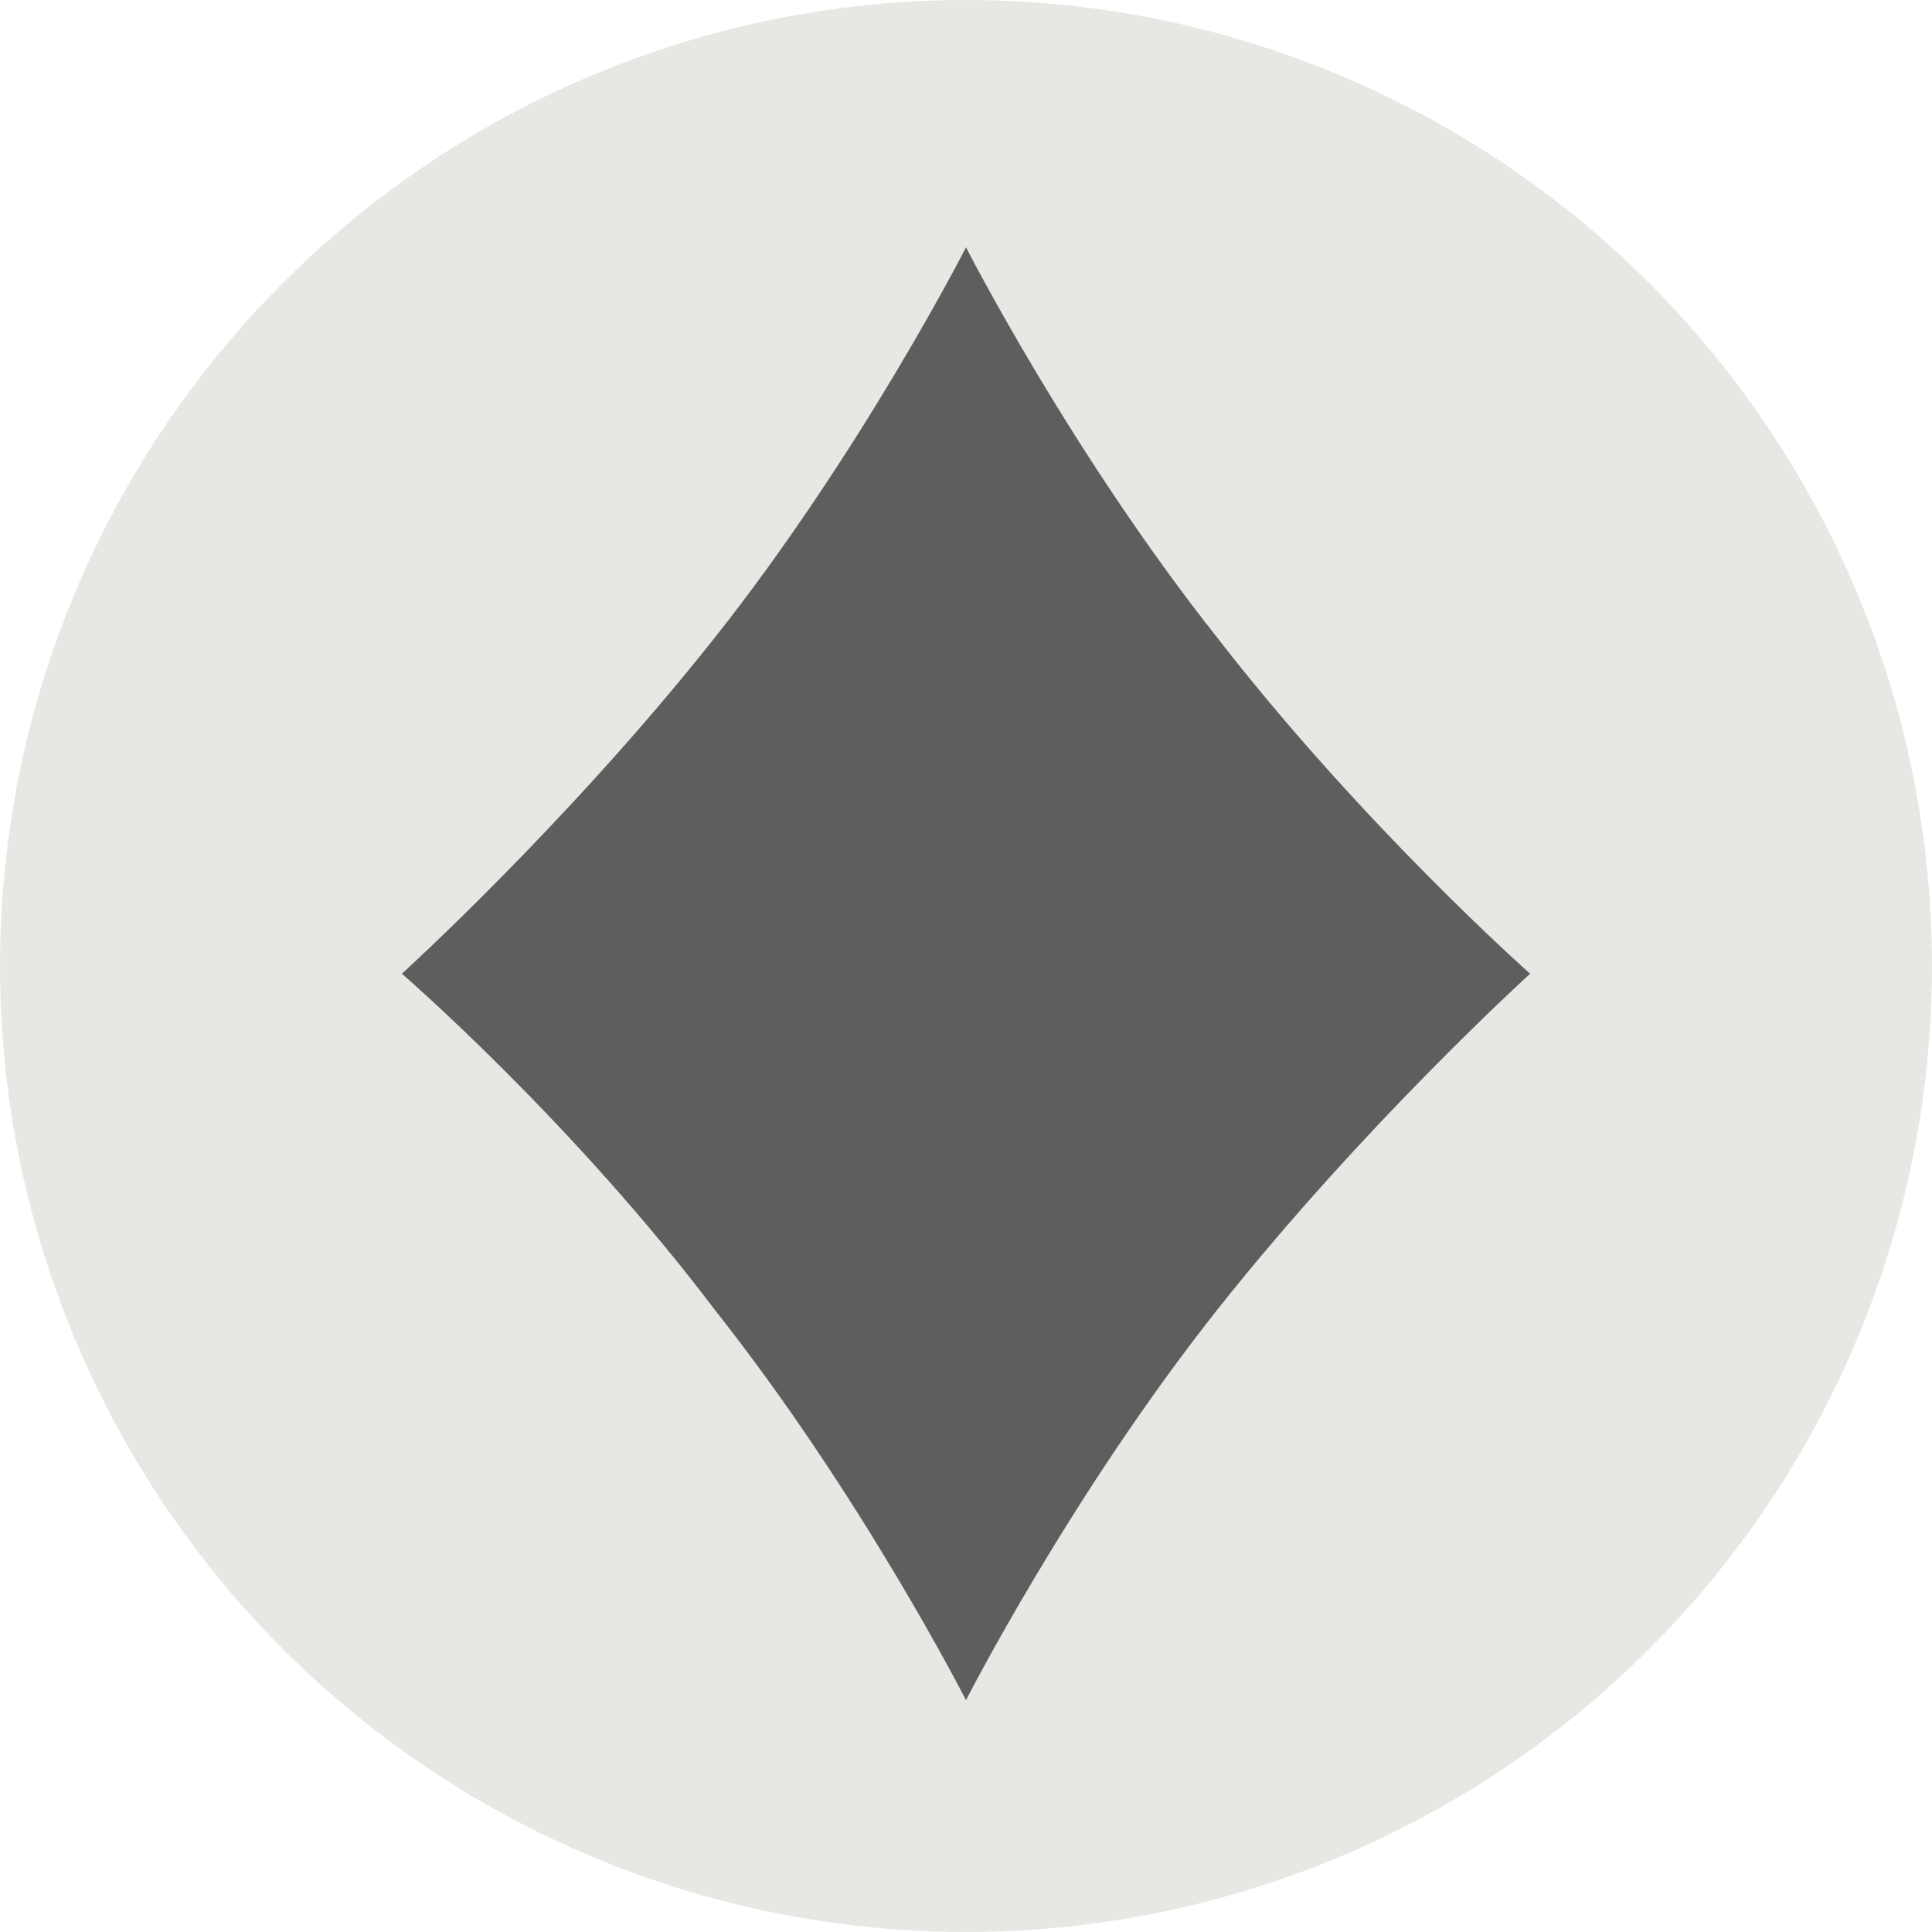
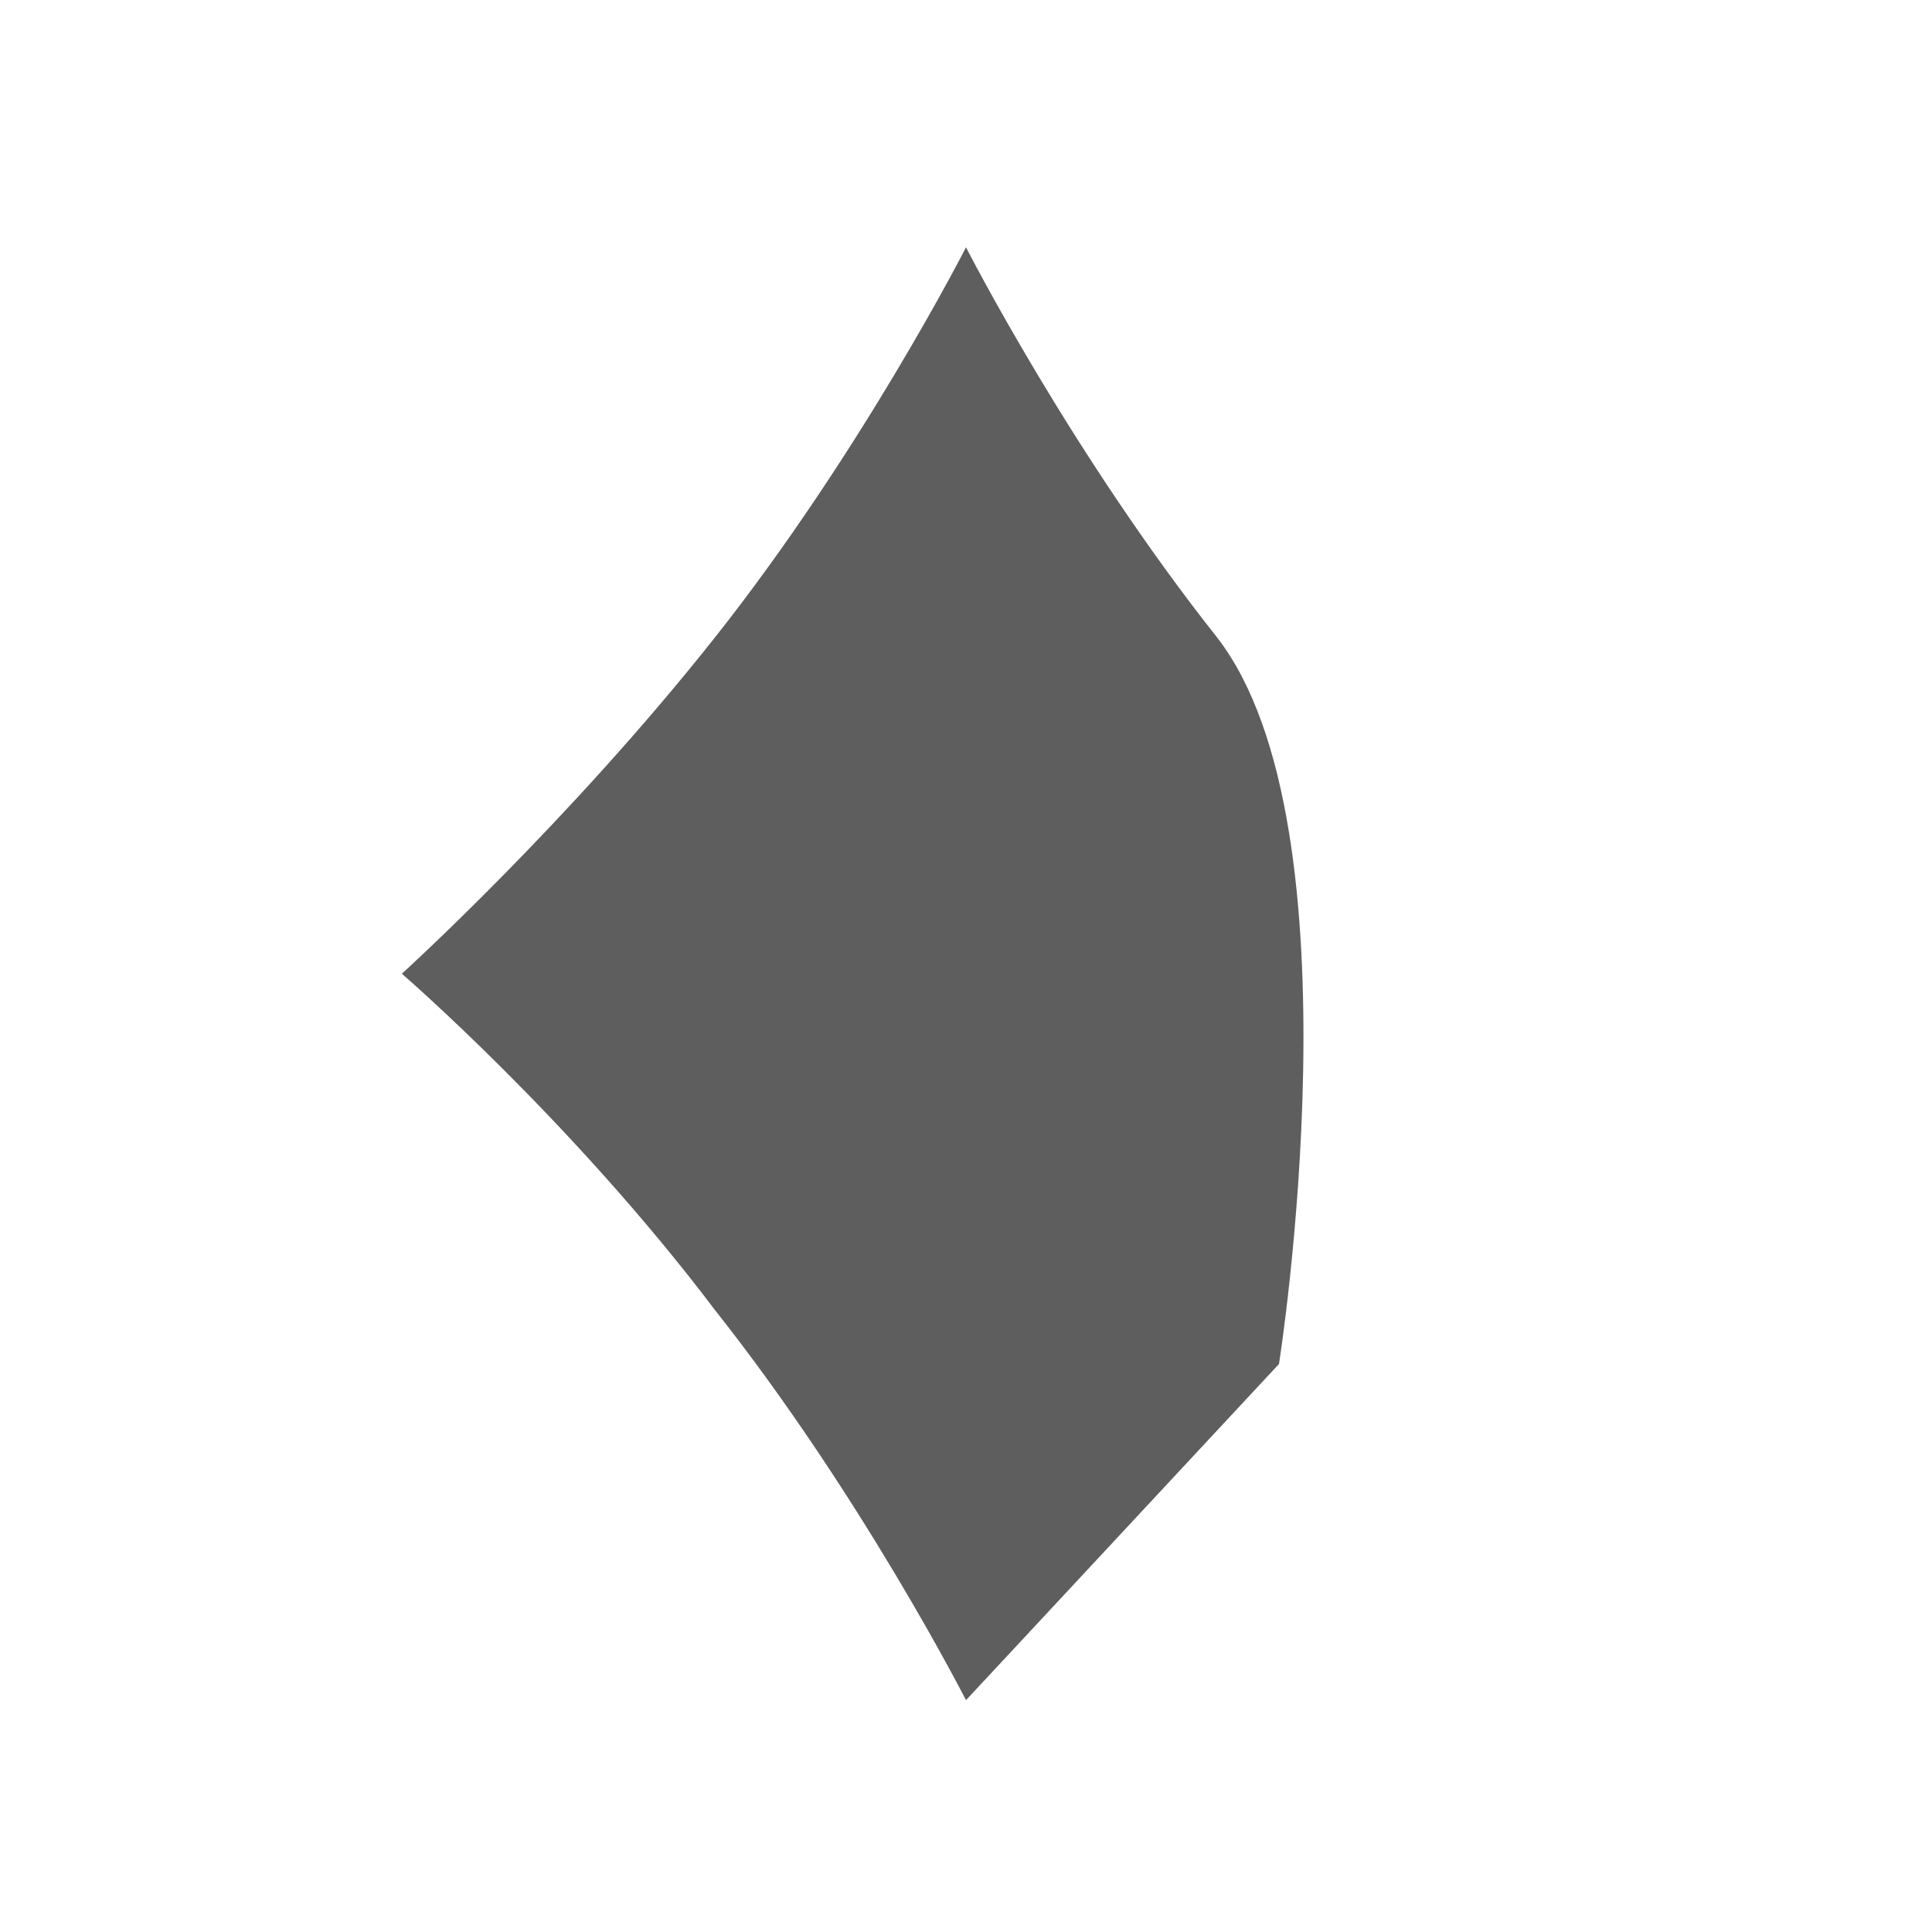
<svg xmlns="http://www.w3.org/2000/svg" version="1.1" id="Laag_1" x="0px" y="0px" viewBox="0 0 50 50" style="enable-background:new 0 0 50 50;" xml:space="preserve">
  <style type="text/css">
	.st0{fill:#E9E7E4;}
	.st1{fill:#5E5E5E;}
</style>
-   <circle class="st0" cx="25" cy="25" r="25" />
  <g>
-     <path class="st1" d="M31.5,16.5C27.7,11.7,25,6.4,25,6.4s-2.7,5.3-6.5,10.1s-8.1,8.7-8.1,8.7s4.4,3.8,8.1,8.7   C22.3,38.7,25,44,25,44s2.7-5.3,6.5-10.1s8.1-8.7,8.1-8.7S35.3,21.4,31.5,16.5z" />
+     <path class="st1" d="M31.5,16.5C27.7,11.7,25,6.4,25,6.4s-2.7,5.3-6.5,10.1s-8.1,8.7-8.1,8.7s4.4,3.8,8.1,8.7   C22.3,38.7,25,44,25,44s8.1-8.7,8.1-8.7S35.3,21.4,31.5,16.5z" />
  </g>
</svg>